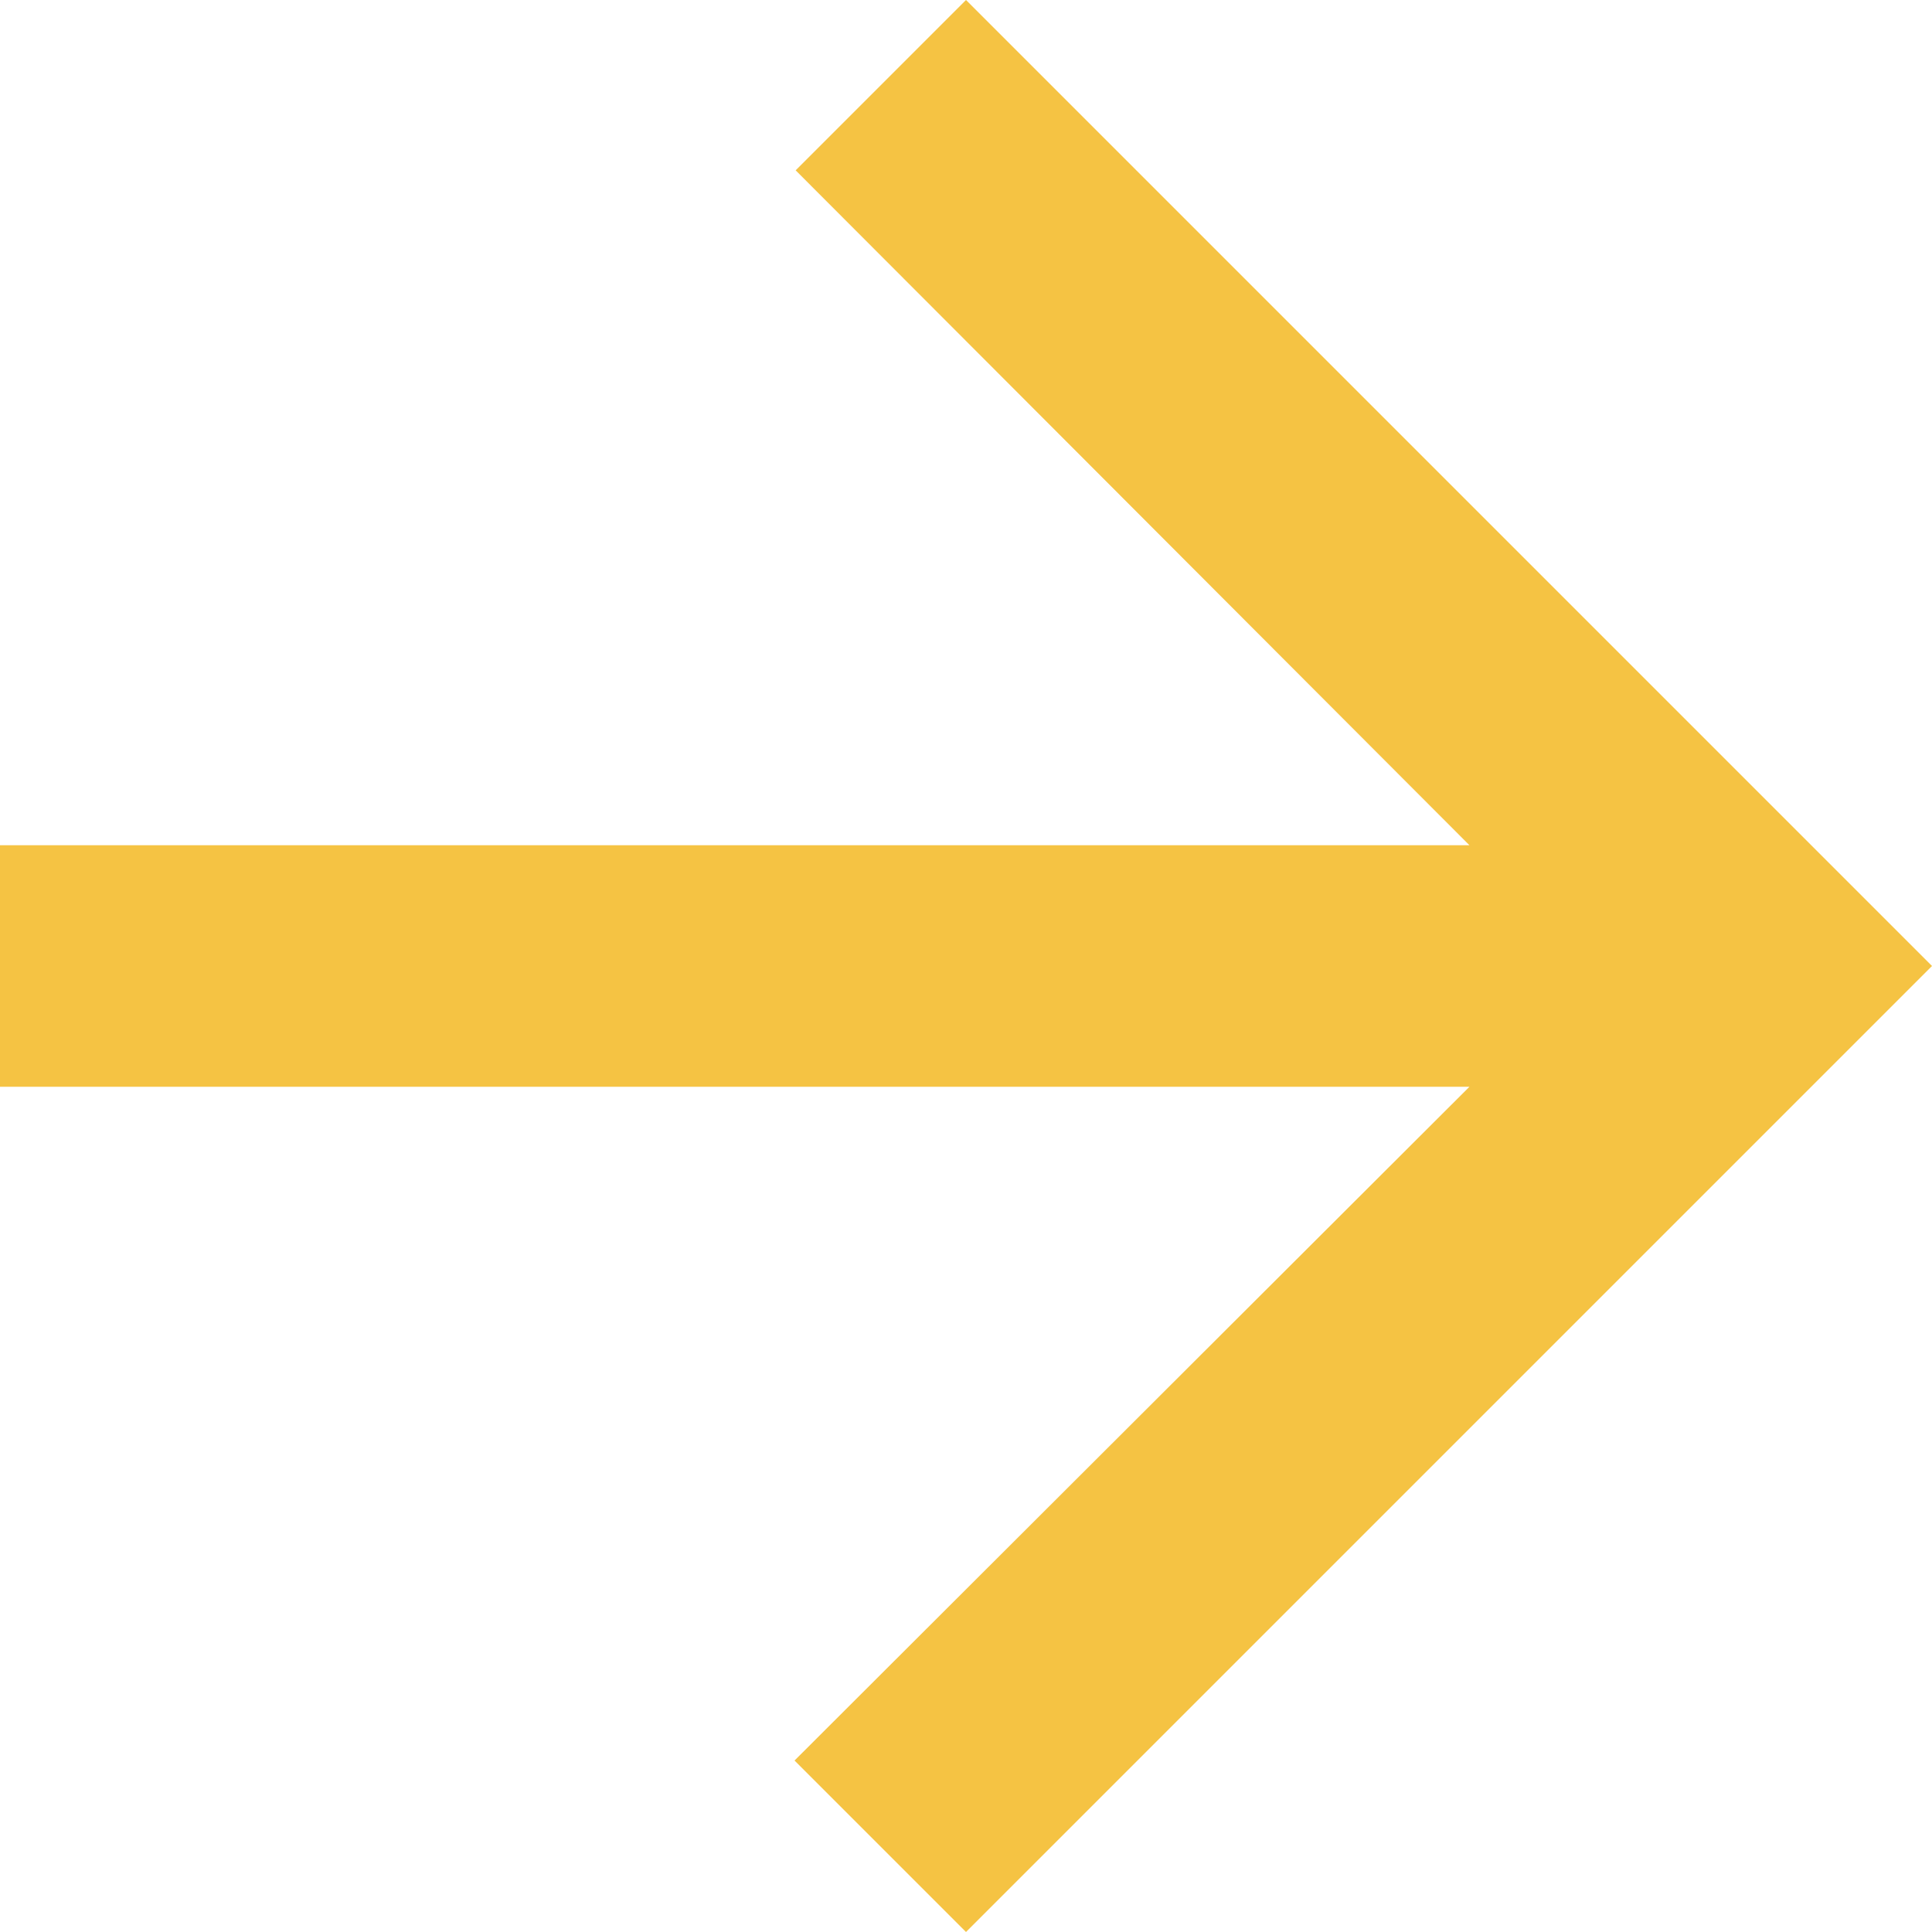
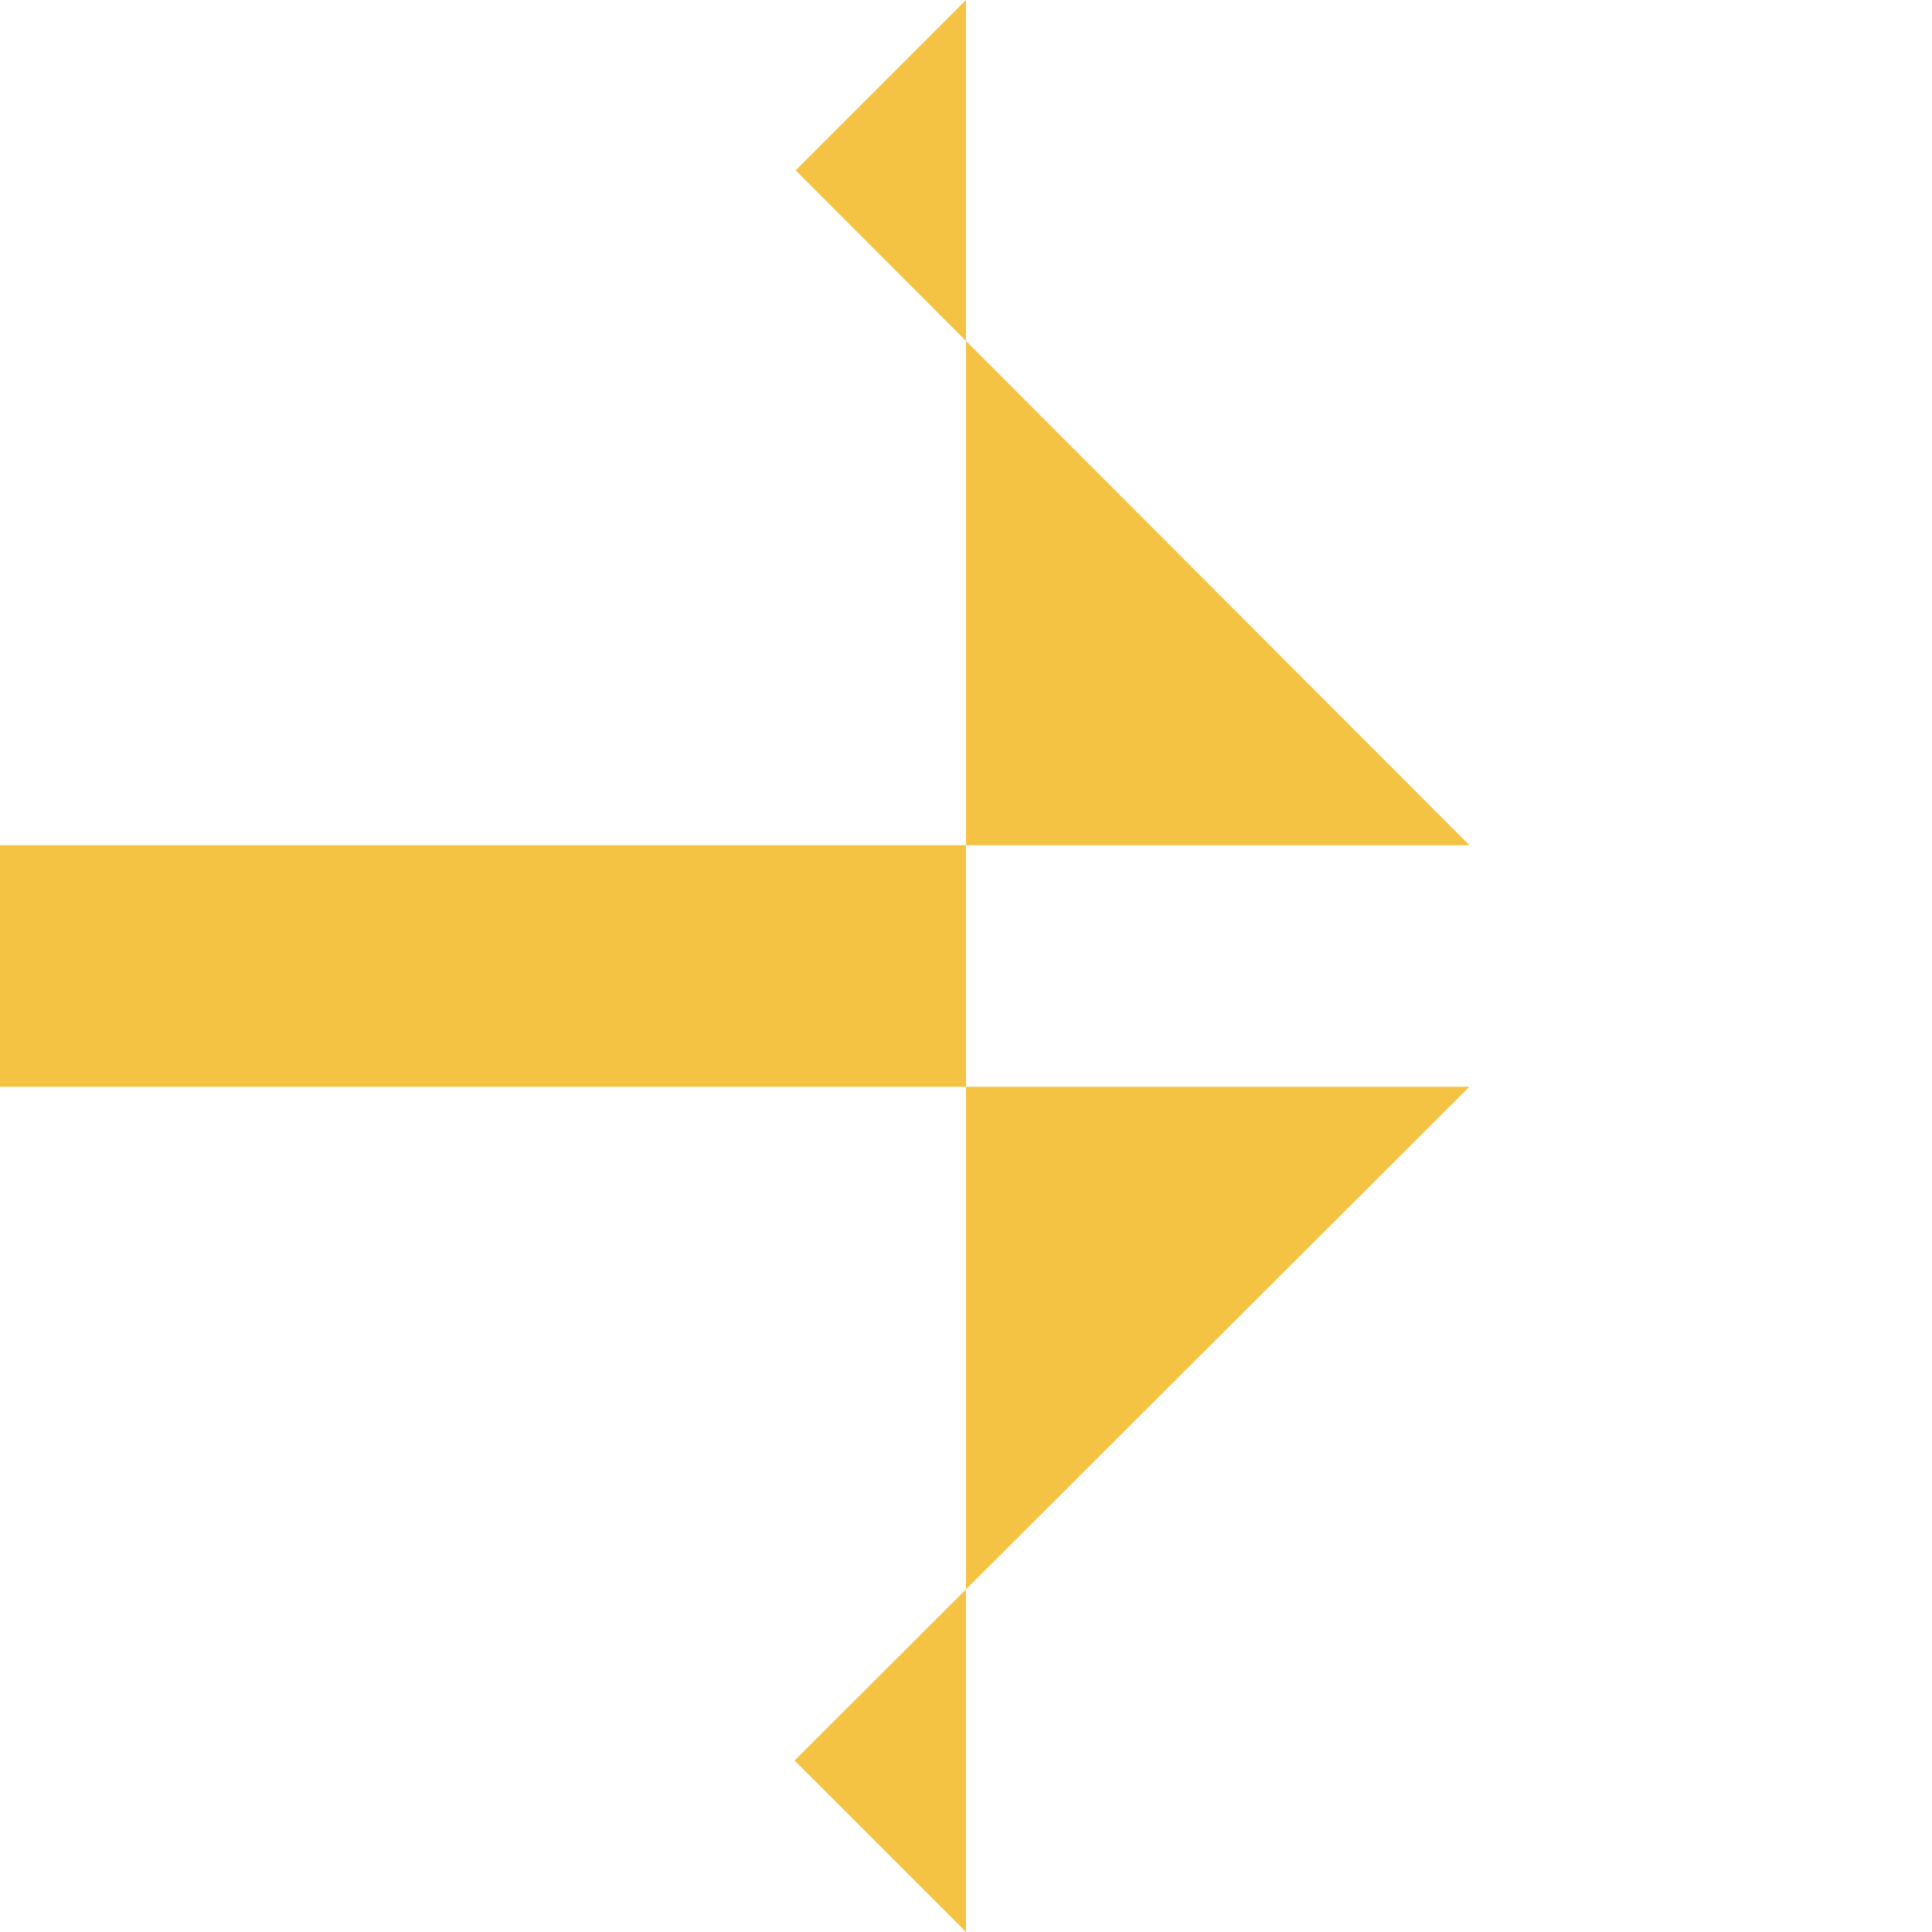
<svg xmlns="http://www.w3.org/2000/svg" width="12" height="12" viewBox="0 0 12 12" fill="none">
-   <path d="M6 6.91406e-07L4.942 1.058L9.127 5.25L-2.95052e-07 5.25L-2.29485e-07 6.75L9.127 6.75L4.935 10.935L6 12L12 6L6 6.91406e-07Z" fill="#F5C343" />
+   <path d="M6 6.91406e-07L4.942 1.058L9.127 5.25L-2.95052e-07 5.25L-2.29485e-07 6.75L9.127 6.75L4.935 10.935L6 12L6 6.91406e-07Z" fill="#F5C343" />
</svg>